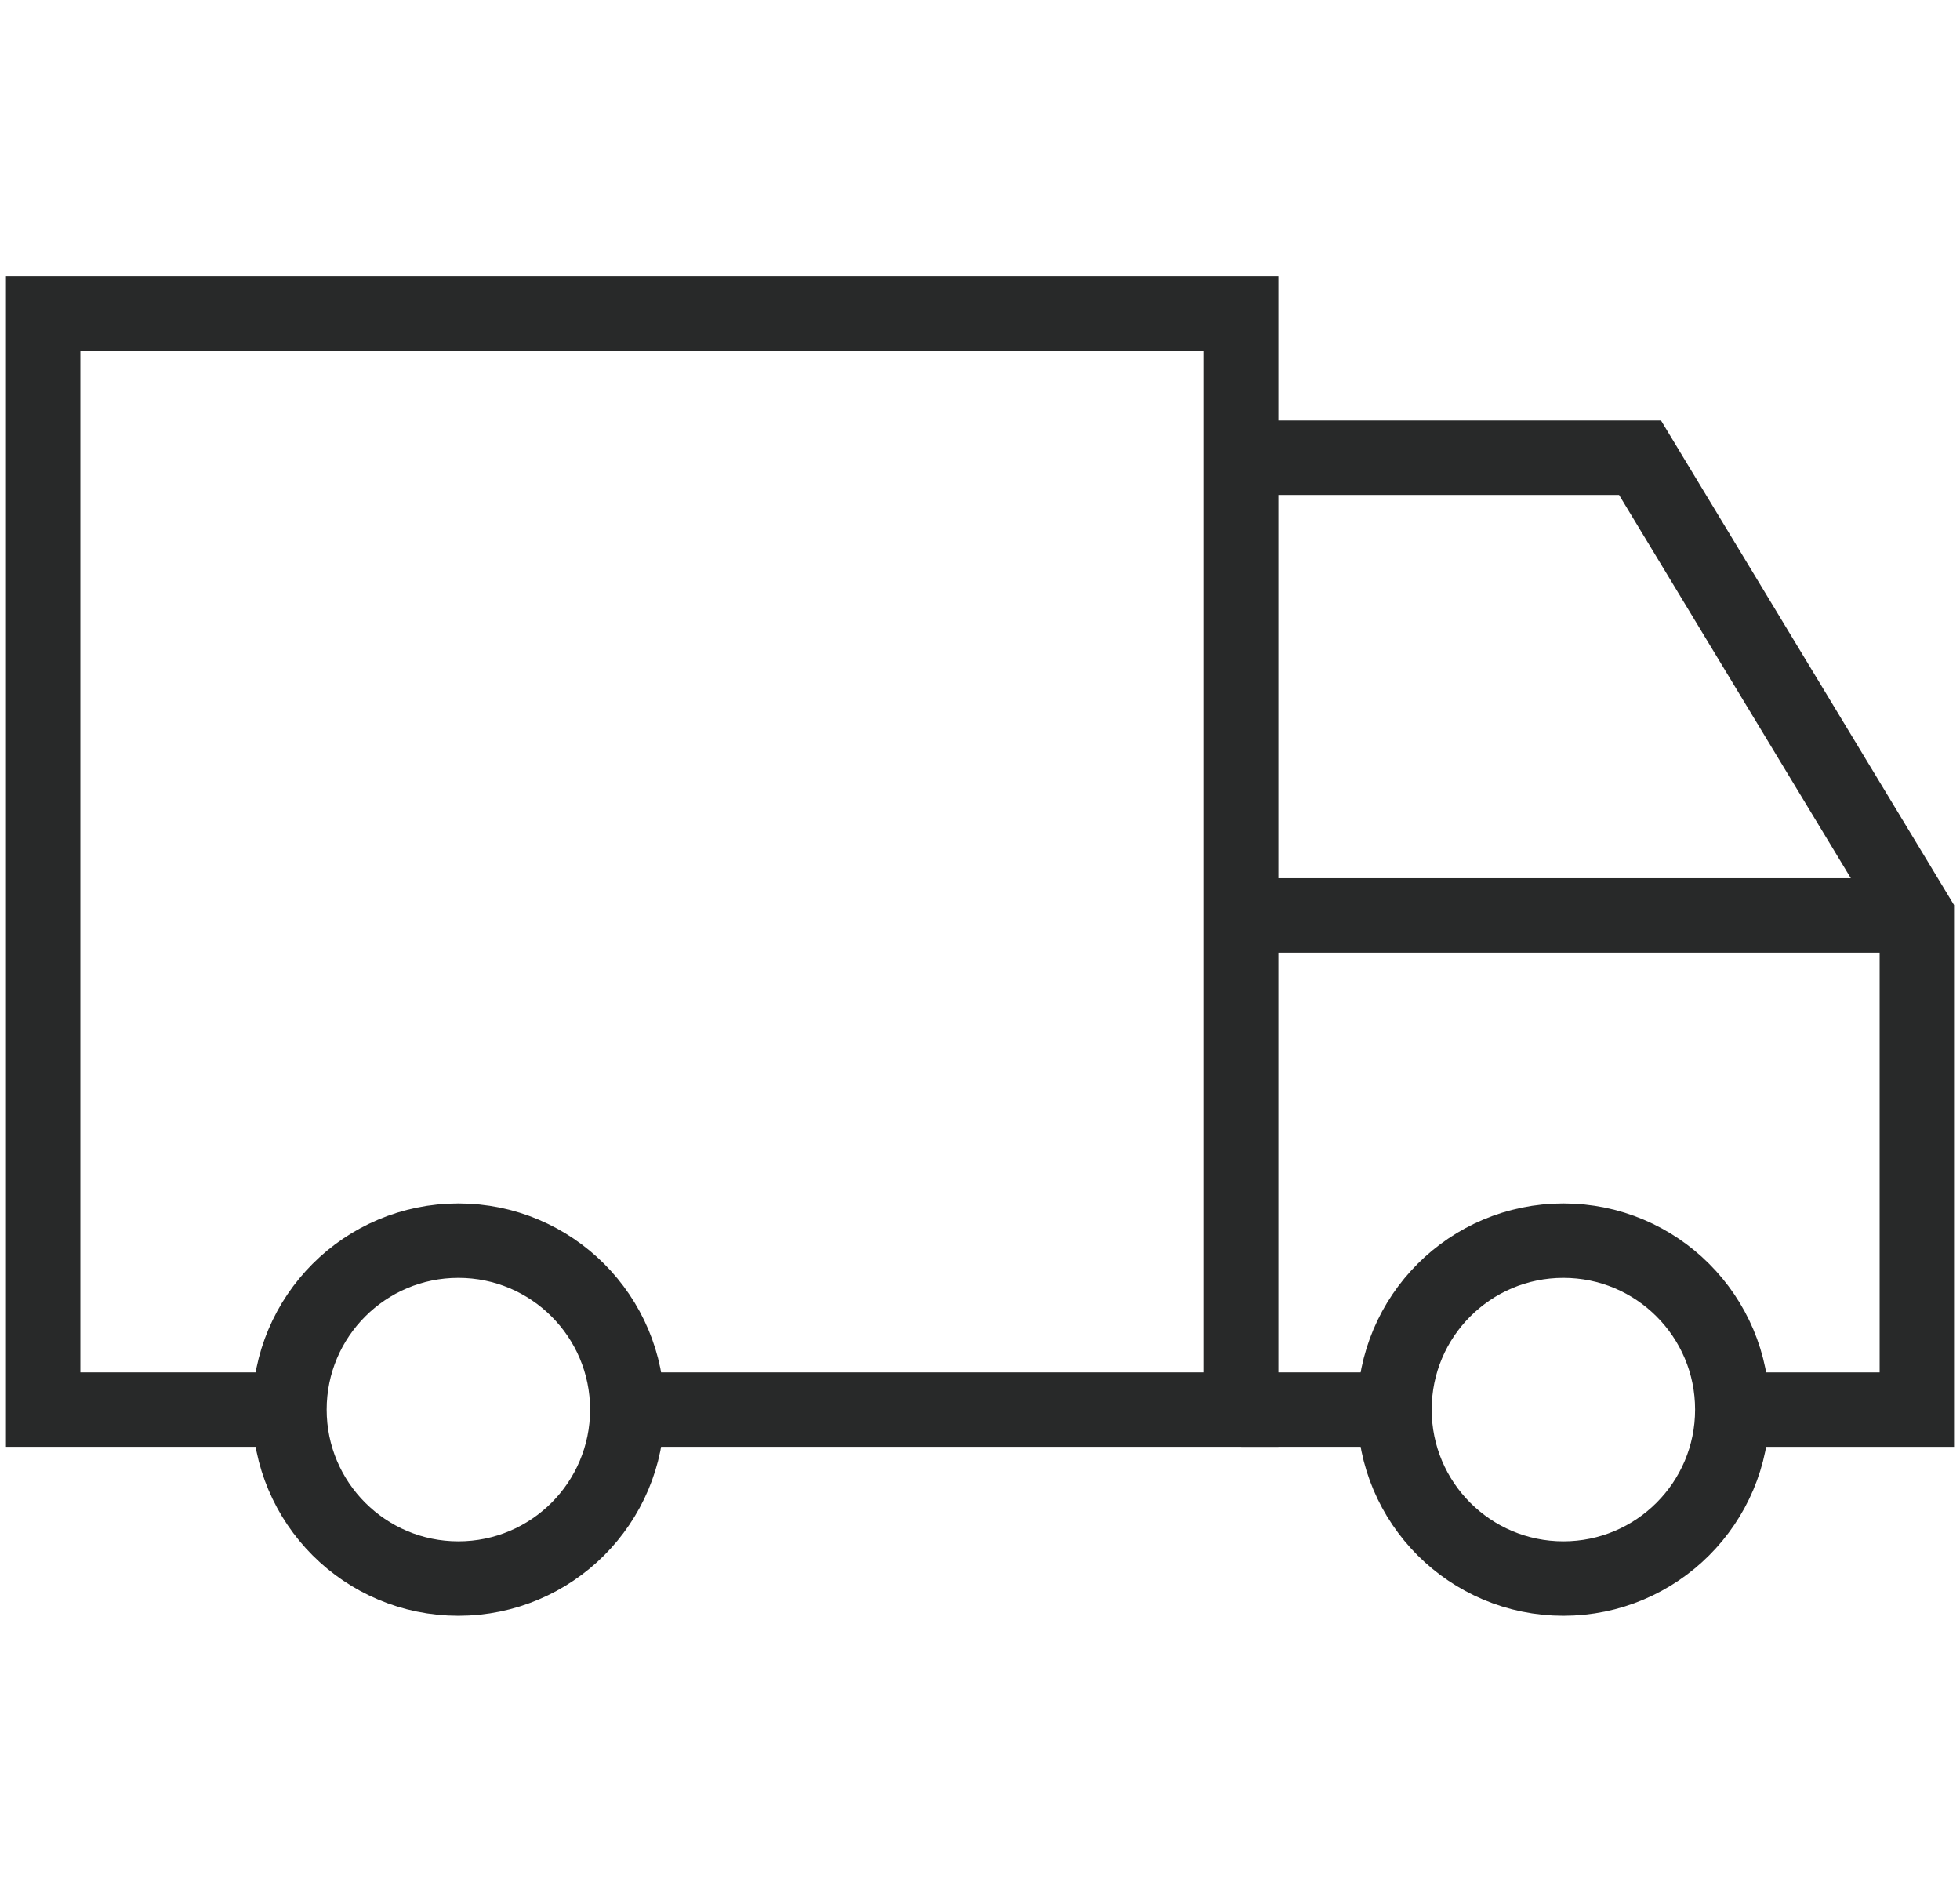
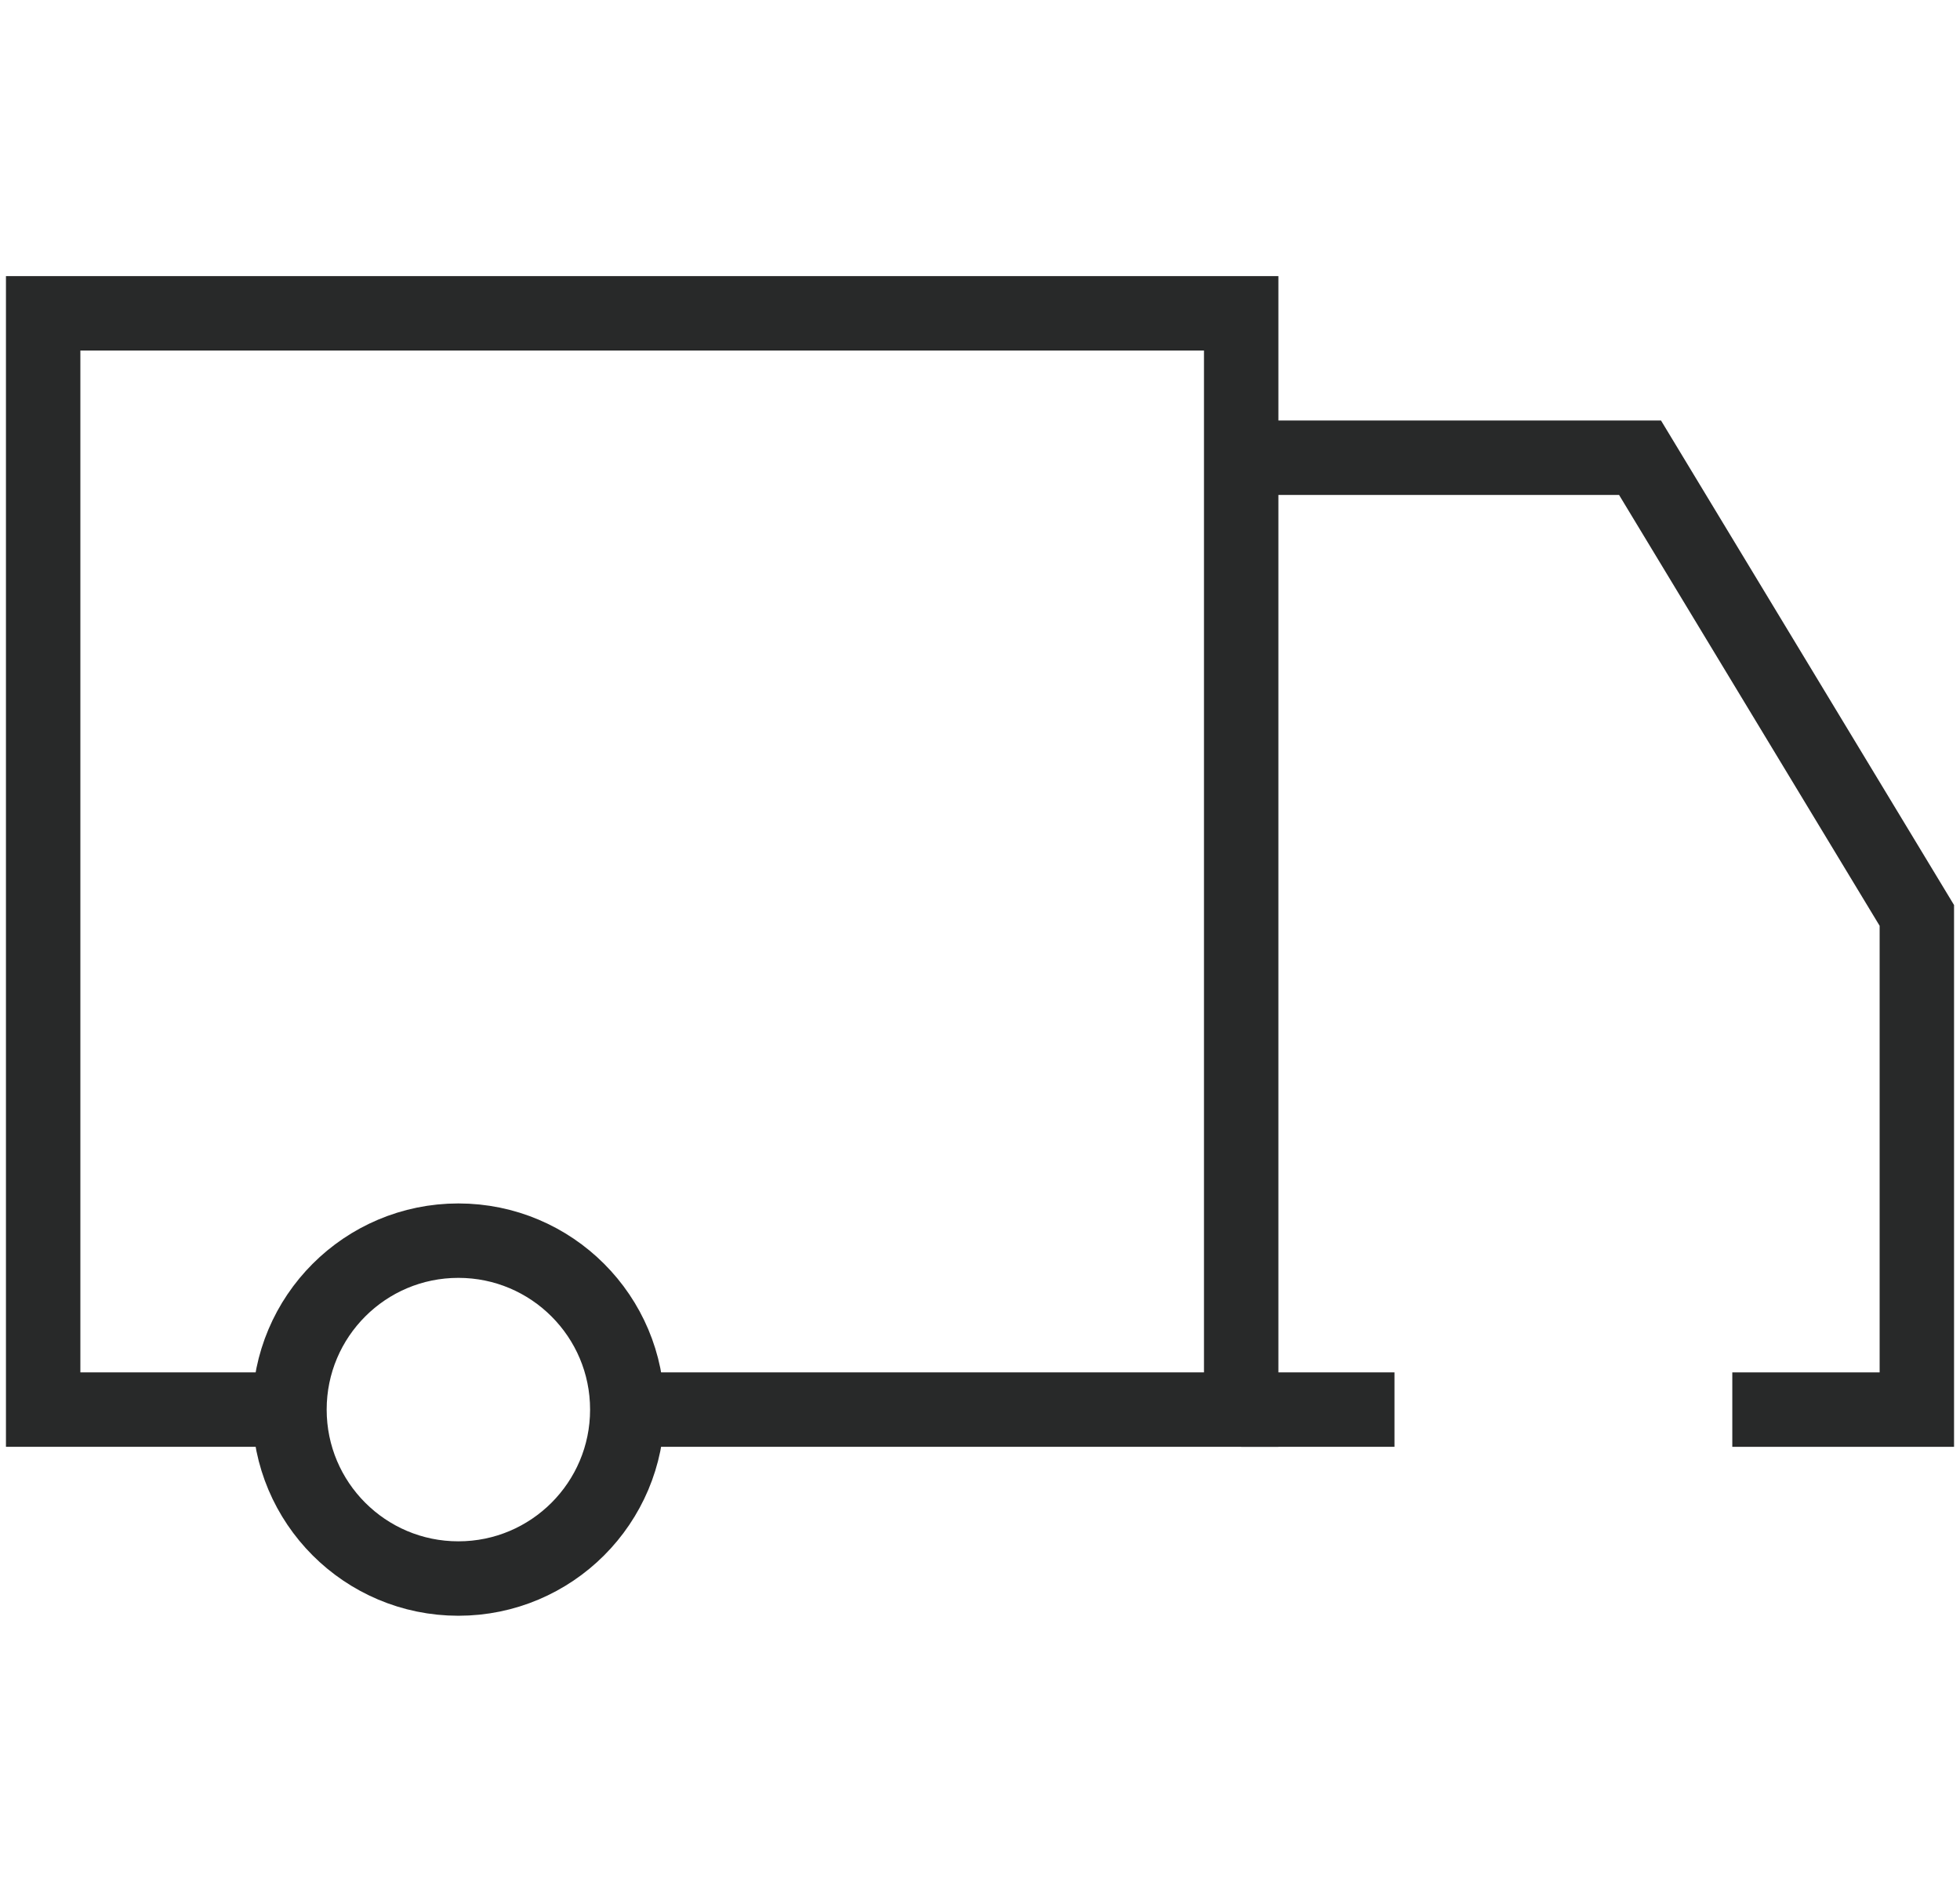
<svg xmlns="http://www.w3.org/2000/svg" id="Layer_1" viewBox="0 0 26.34 25.23">
  <defs>
    <style>.cls-1{fill:none;stroke:#282929;stroke-miterlimit:10;}</style>
  </defs>
  <polyline class="cls-1" points="3.89 18.94 .58 18.94 .58 4.21 16.68 4.21 16.68 18.94 8.44 18.94" />
  <line class="cls-1" x1="18.74" y1="18.94" x2="16.68" y2="18.94" />
  <polyline class="cls-1" points="16.68 6.15 22.04 6.15 25.76 12.3 25.76 18.94 23.28 18.94" />
-   <line class="cls-1" x1="25.76" y1="12.3" x2="16.68" y2="12.3" />
-   <circle class="cls-1" cx="21.01" cy="18.94" r="2.27" />
  <circle class="cls-1" cx="6.16" cy="18.94" r="2.27" />
</svg>